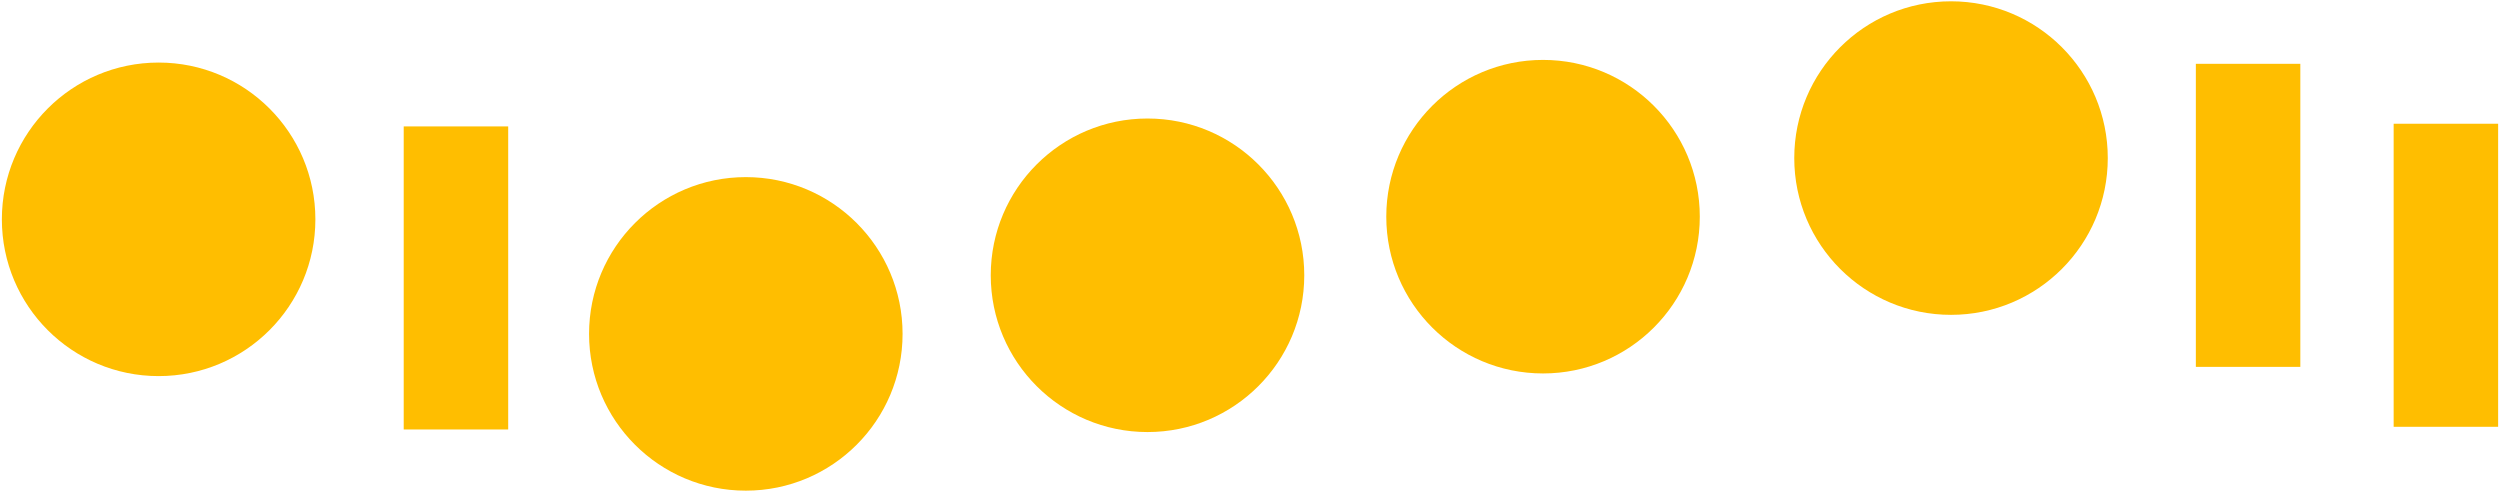
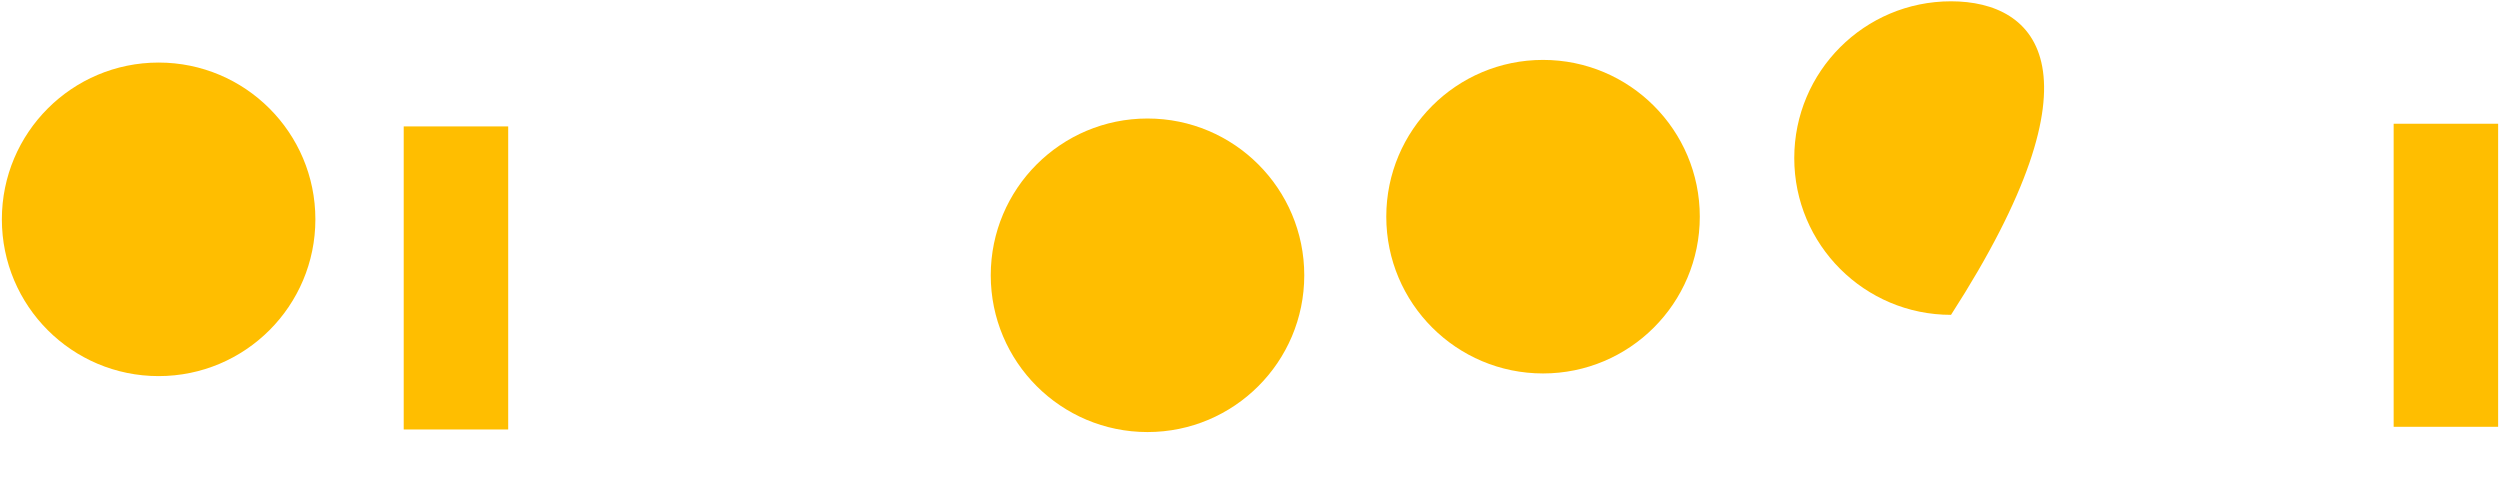
<svg xmlns="http://www.w3.org/2000/svg" viewBox="0 0 750 148" fill="none" width="878" height="173">
-   <path d="M690.57 19.174H659.18V110.226H690.57V19.174Z" fill="#FFBE00" />
-   <path d="M585.62 94.595C611.631 94.595 632.718 73.507 632.718 47.494C632.718 21.48 611.631 0.393 585.62 0.393C559.609 0.393 538.523 21.48 538.523 47.494C538.523 73.507 559.609 94.595 585.62 94.595Z" fill="#FFBE00" />
+   <path d="M585.62 94.595C632.718 21.48 611.631 0.393 585.62 0.393C559.609 0.393 538.523 21.48 538.523 47.494C538.523 73.507 559.609 94.595 585.62 94.595Z" fill="#FFBE00" />
  <path d="M463.042 112.202C489.053 112.202 510.14 91.114 510.14 65.101C510.14 39.088 489.053 18 463.042 18C437.031 18 415.945 39.088 415.945 65.101C415.945 91.114 437.031 112.202 463.042 112.202Z" fill="#FFBE00" />
  <path d="M344.206 129.81C370.217 129.81 391.304 108.722 391.304 82.709C391.304 56.695 370.217 35.607 344.206 35.607C318.195 35.607 297.109 56.695 297.109 82.709C297.109 108.722 318.195 129.81 344.206 129.81Z" fill="#FFBE00" />
-   <path d="M223.52 147.417C249.531 147.417 270.616 126.329 270.616 100.316C270.616 74.303 249.531 53.215 223.52 53.215C197.509 53.215 176.422 74.303 176.422 100.316C176.422 126.329 197.509 147.417 223.52 147.417Z" fill="#FFBE00" />
  <path d="M750 37.178H718.609V128.23H750V37.178Z" fill="#FFBE00" />
  <path d="M152.126 37.982H120.734V129.035H152.126V37.982Z" fill="#FFBE00" />
  <path d="M47.097 112.999C73.108 112.999 94.195 91.911 94.195 65.898C94.195 39.885 73.108 18.797 47.097 18.797C21.086 18.797 0 39.885 0 65.898C0 91.911 21.086 112.999 47.097 112.999Z" fill="#FFBE00" />
</svg>